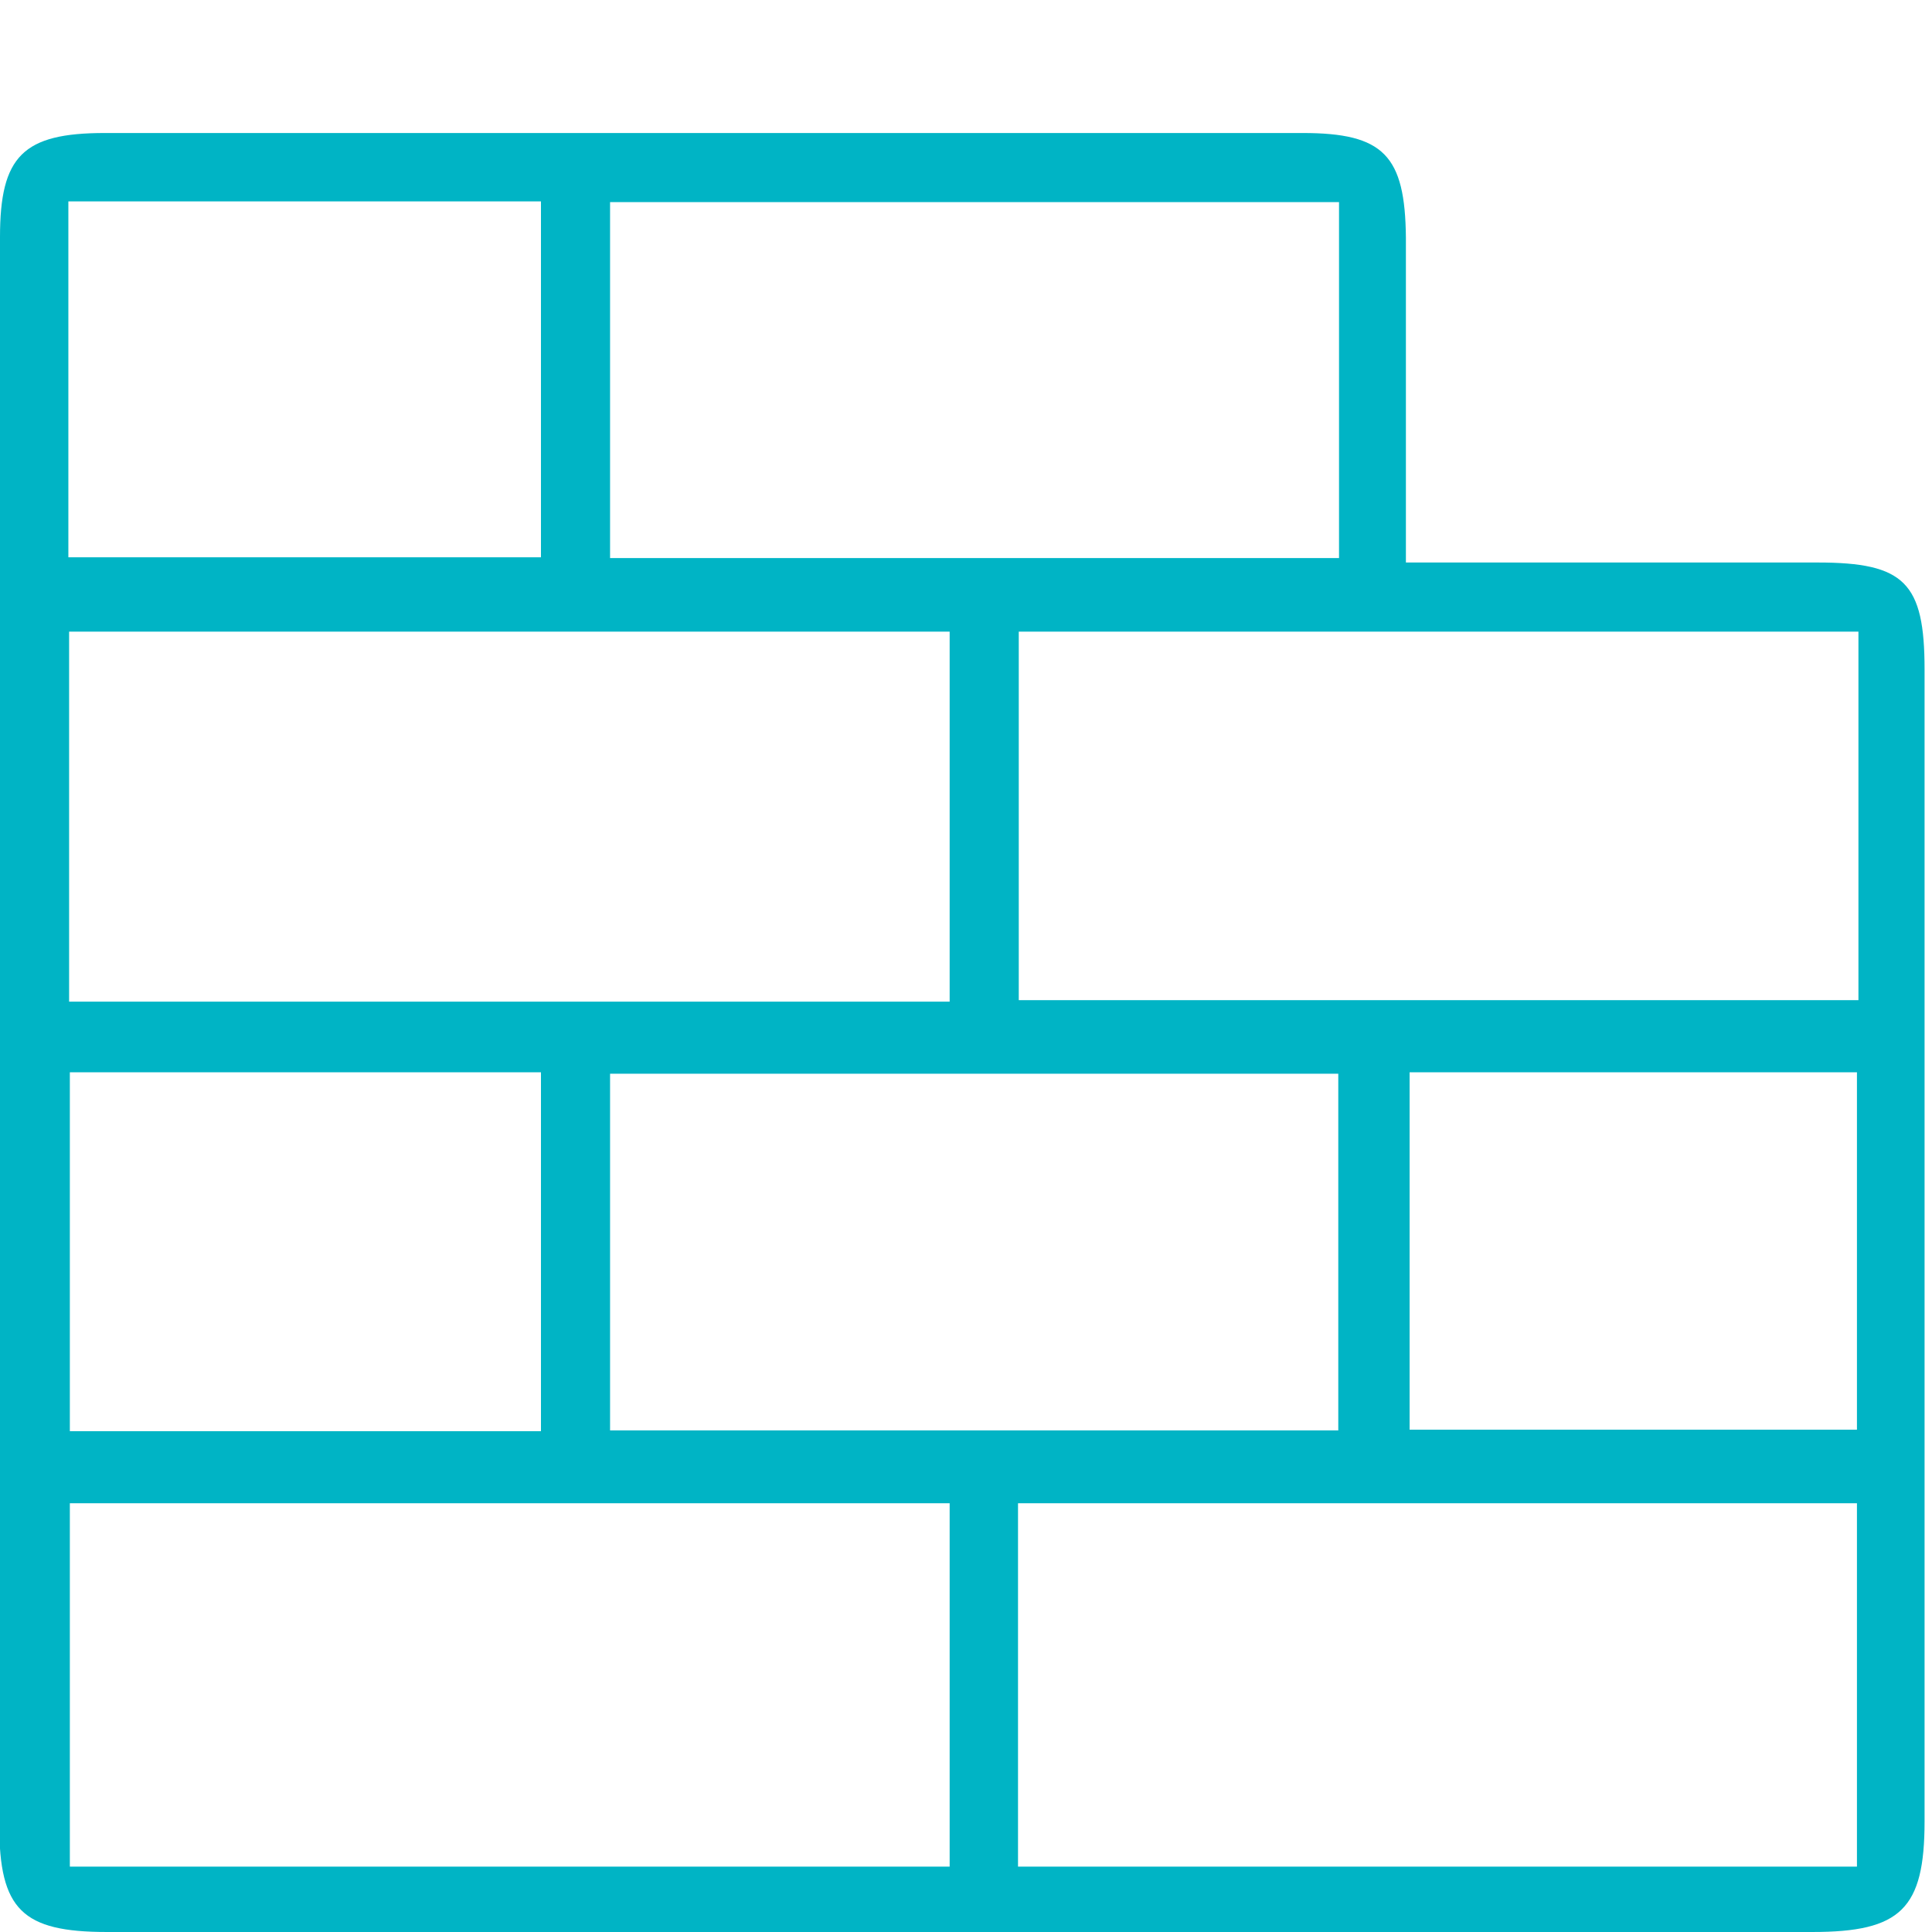
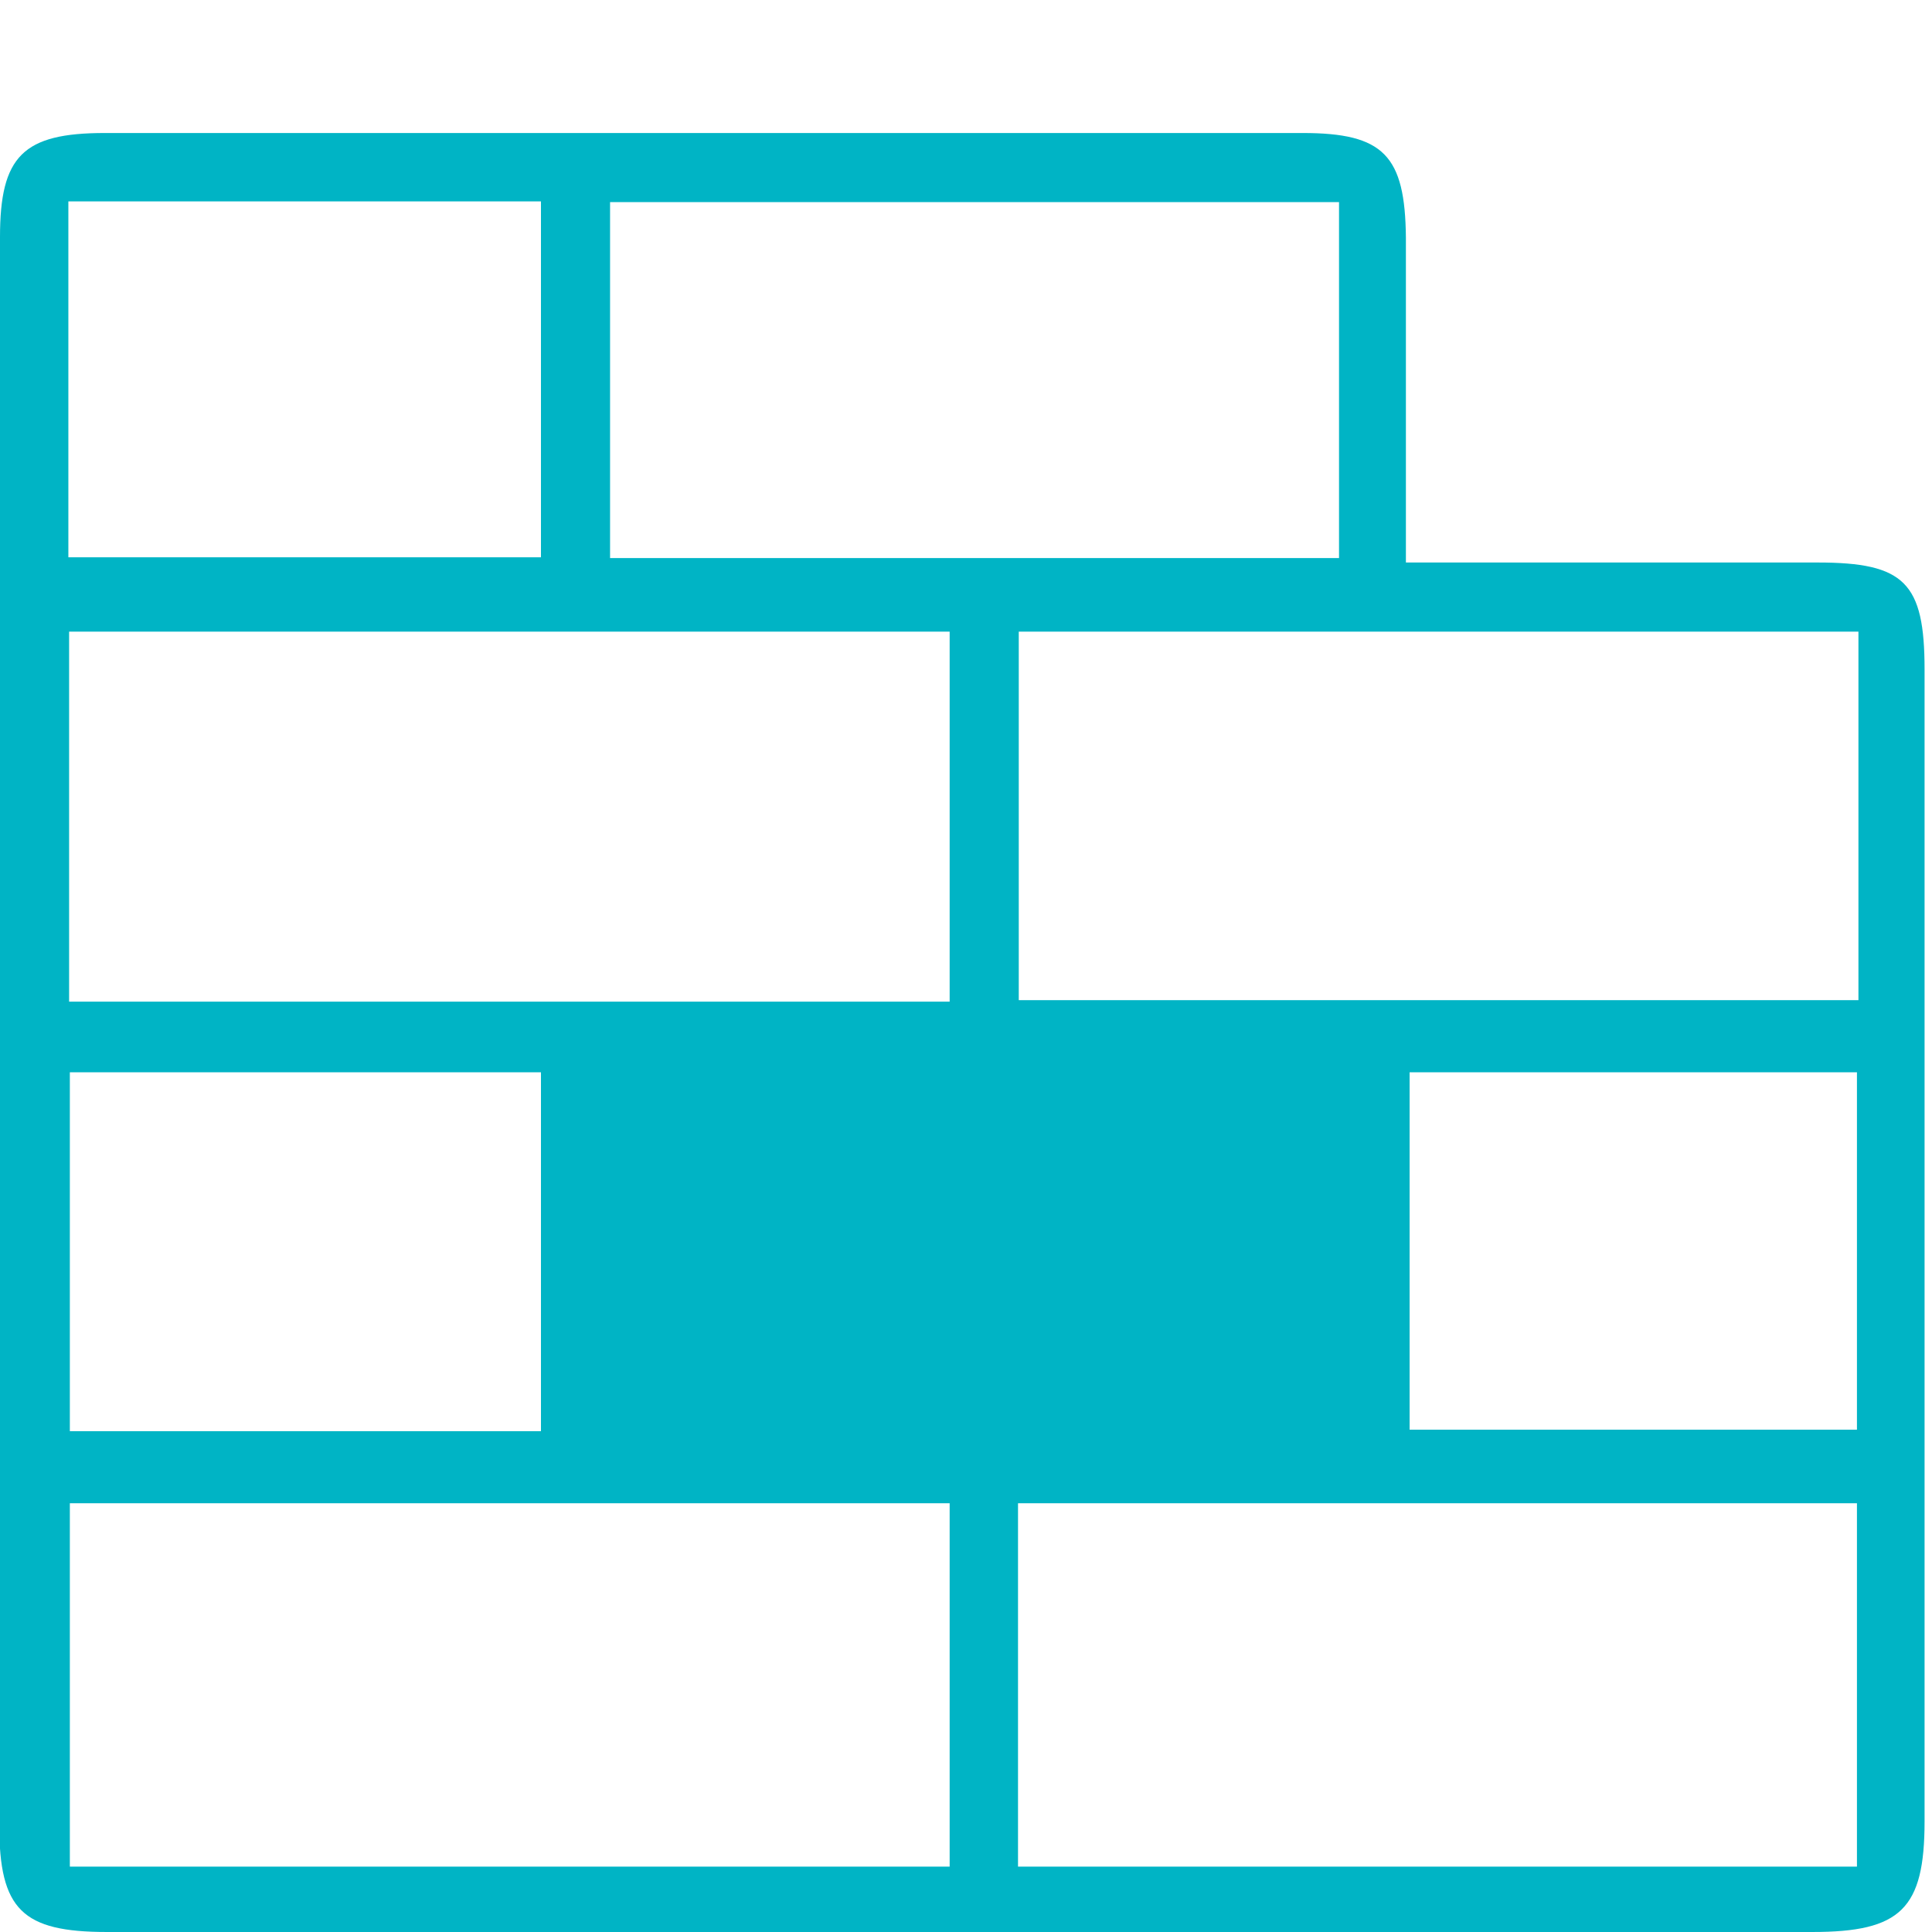
<svg xmlns="http://www.w3.org/2000/svg" id="Layer_1" data-name="Layer 1" viewBox="0 0 26 26">
  <defs>
    <style>
      .cls-1 {
        fill: #00b4c5;
      }
    </style>
  </defs>
-   <path class="cls-1" d="M18.91,7.57c1.94,0,3.75,0,5.55,0,1.17,0,1.44.27,1.44,1.44,0,5.17,0,10.33,0,15.5,0,1.18-.32,1.49-1.51,1.49-7.65,0-15.3,0-22.95,0-1.14,0-1.45-.3-1.45-1.44C0,17.44,0,10.31,0,3.19c0-1.09.31-1.4,1.41-1.4,5.37,0,10.74,0,16.12,0,1.09,0,1.38.3,1.39,1.41,0,1.42,0,2.85,0,4.37ZM12.78,8.5H.93v4.98h11.85v-4.98ZM12.78,20.23H.94v4.89h11.84v-4.89ZM25.01,8.5h-11.3v4.96h11.3v-4.96ZM13.7,25.12h11.29v-4.89h-11.29v4.89ZM18.02,2.72h-9.81v4.79h9.81V2.72ZM18.01,14.45h-9.8v4.8h9.8v-4.8ZM.94,14.43v4.83h6.34v-4.83H.94ZM.92,2.71v4.79h6.36V2.71H.92ZM18.97,14.43v4.81h6.02v-4.81h-6.02Z" />
+   <path class="cls-1" d="M18.91,7.57c1.94,0,3.75,0,5.55,0,1.17,0,1.44.27,1.44,1.44,0,5.17,0,10.33,0,15.5,0,1.18-.32,1.49-1.51,1.49-7.65,0-15.3,0-22.95,0-1.14,0-1.45-.3-1.45-1.44C0,17.44,0,10.31,0,3.19c0-1.09.31-1.4,1.41-1.4,5.37,0,10.74,0,16.12,0,1.09,0,1.38.3,1.39,1.41,0,1.42,0,2.85,0,4.37ZM12.78,8.5H.93v4.98h11.85v-4.98ZM12.78,20.23H.94v4.89h11.84v-4.89ZM25.01,8.5h-11.3v4.96h11.3v-4.96ZM13.7,25.12h11.29v-4.89h-11.29v4.89ZM18.02,2.72h-9.81v4.79h9.81V2.72ZM18.01,14.45h-9.8v4.8v-4.8ZM.94,14.43v4.83h6.34v-4.83H.94ZM.92,2.71v4.79h6.36V2.71H.92ZM18.97,14.43v4.81h6.02v-4.81h-6.02Z" />
</svg>